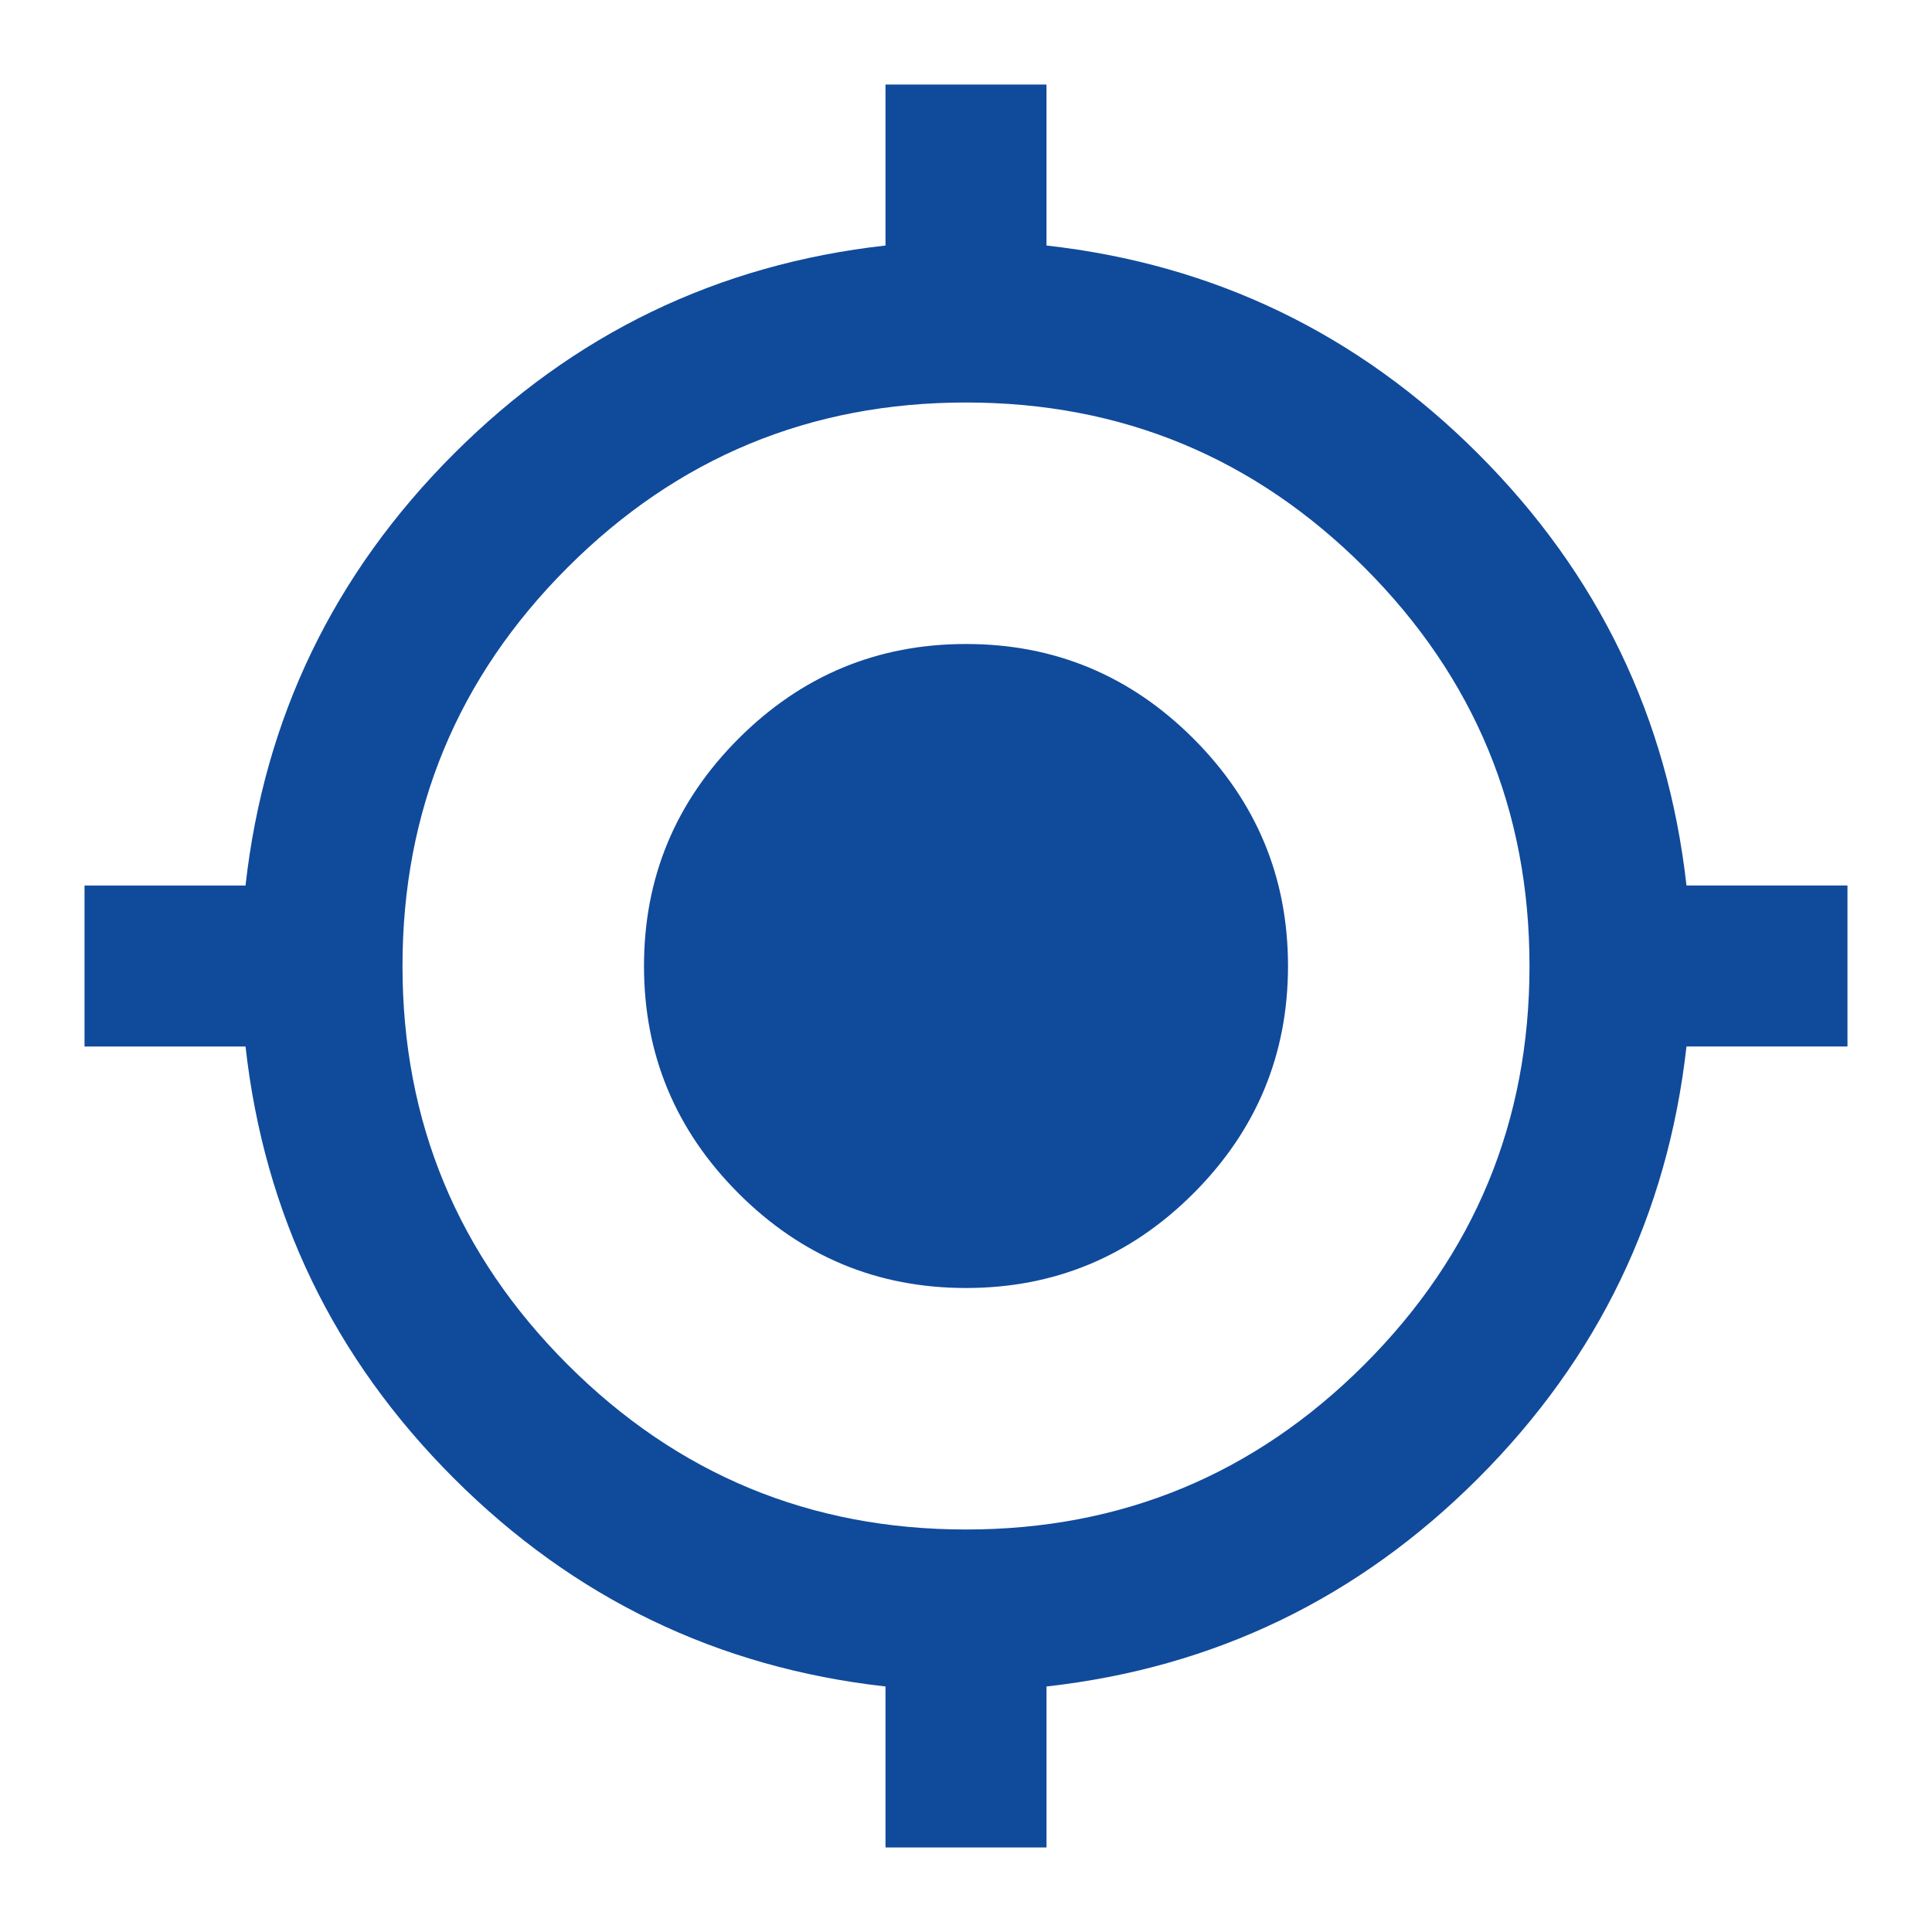
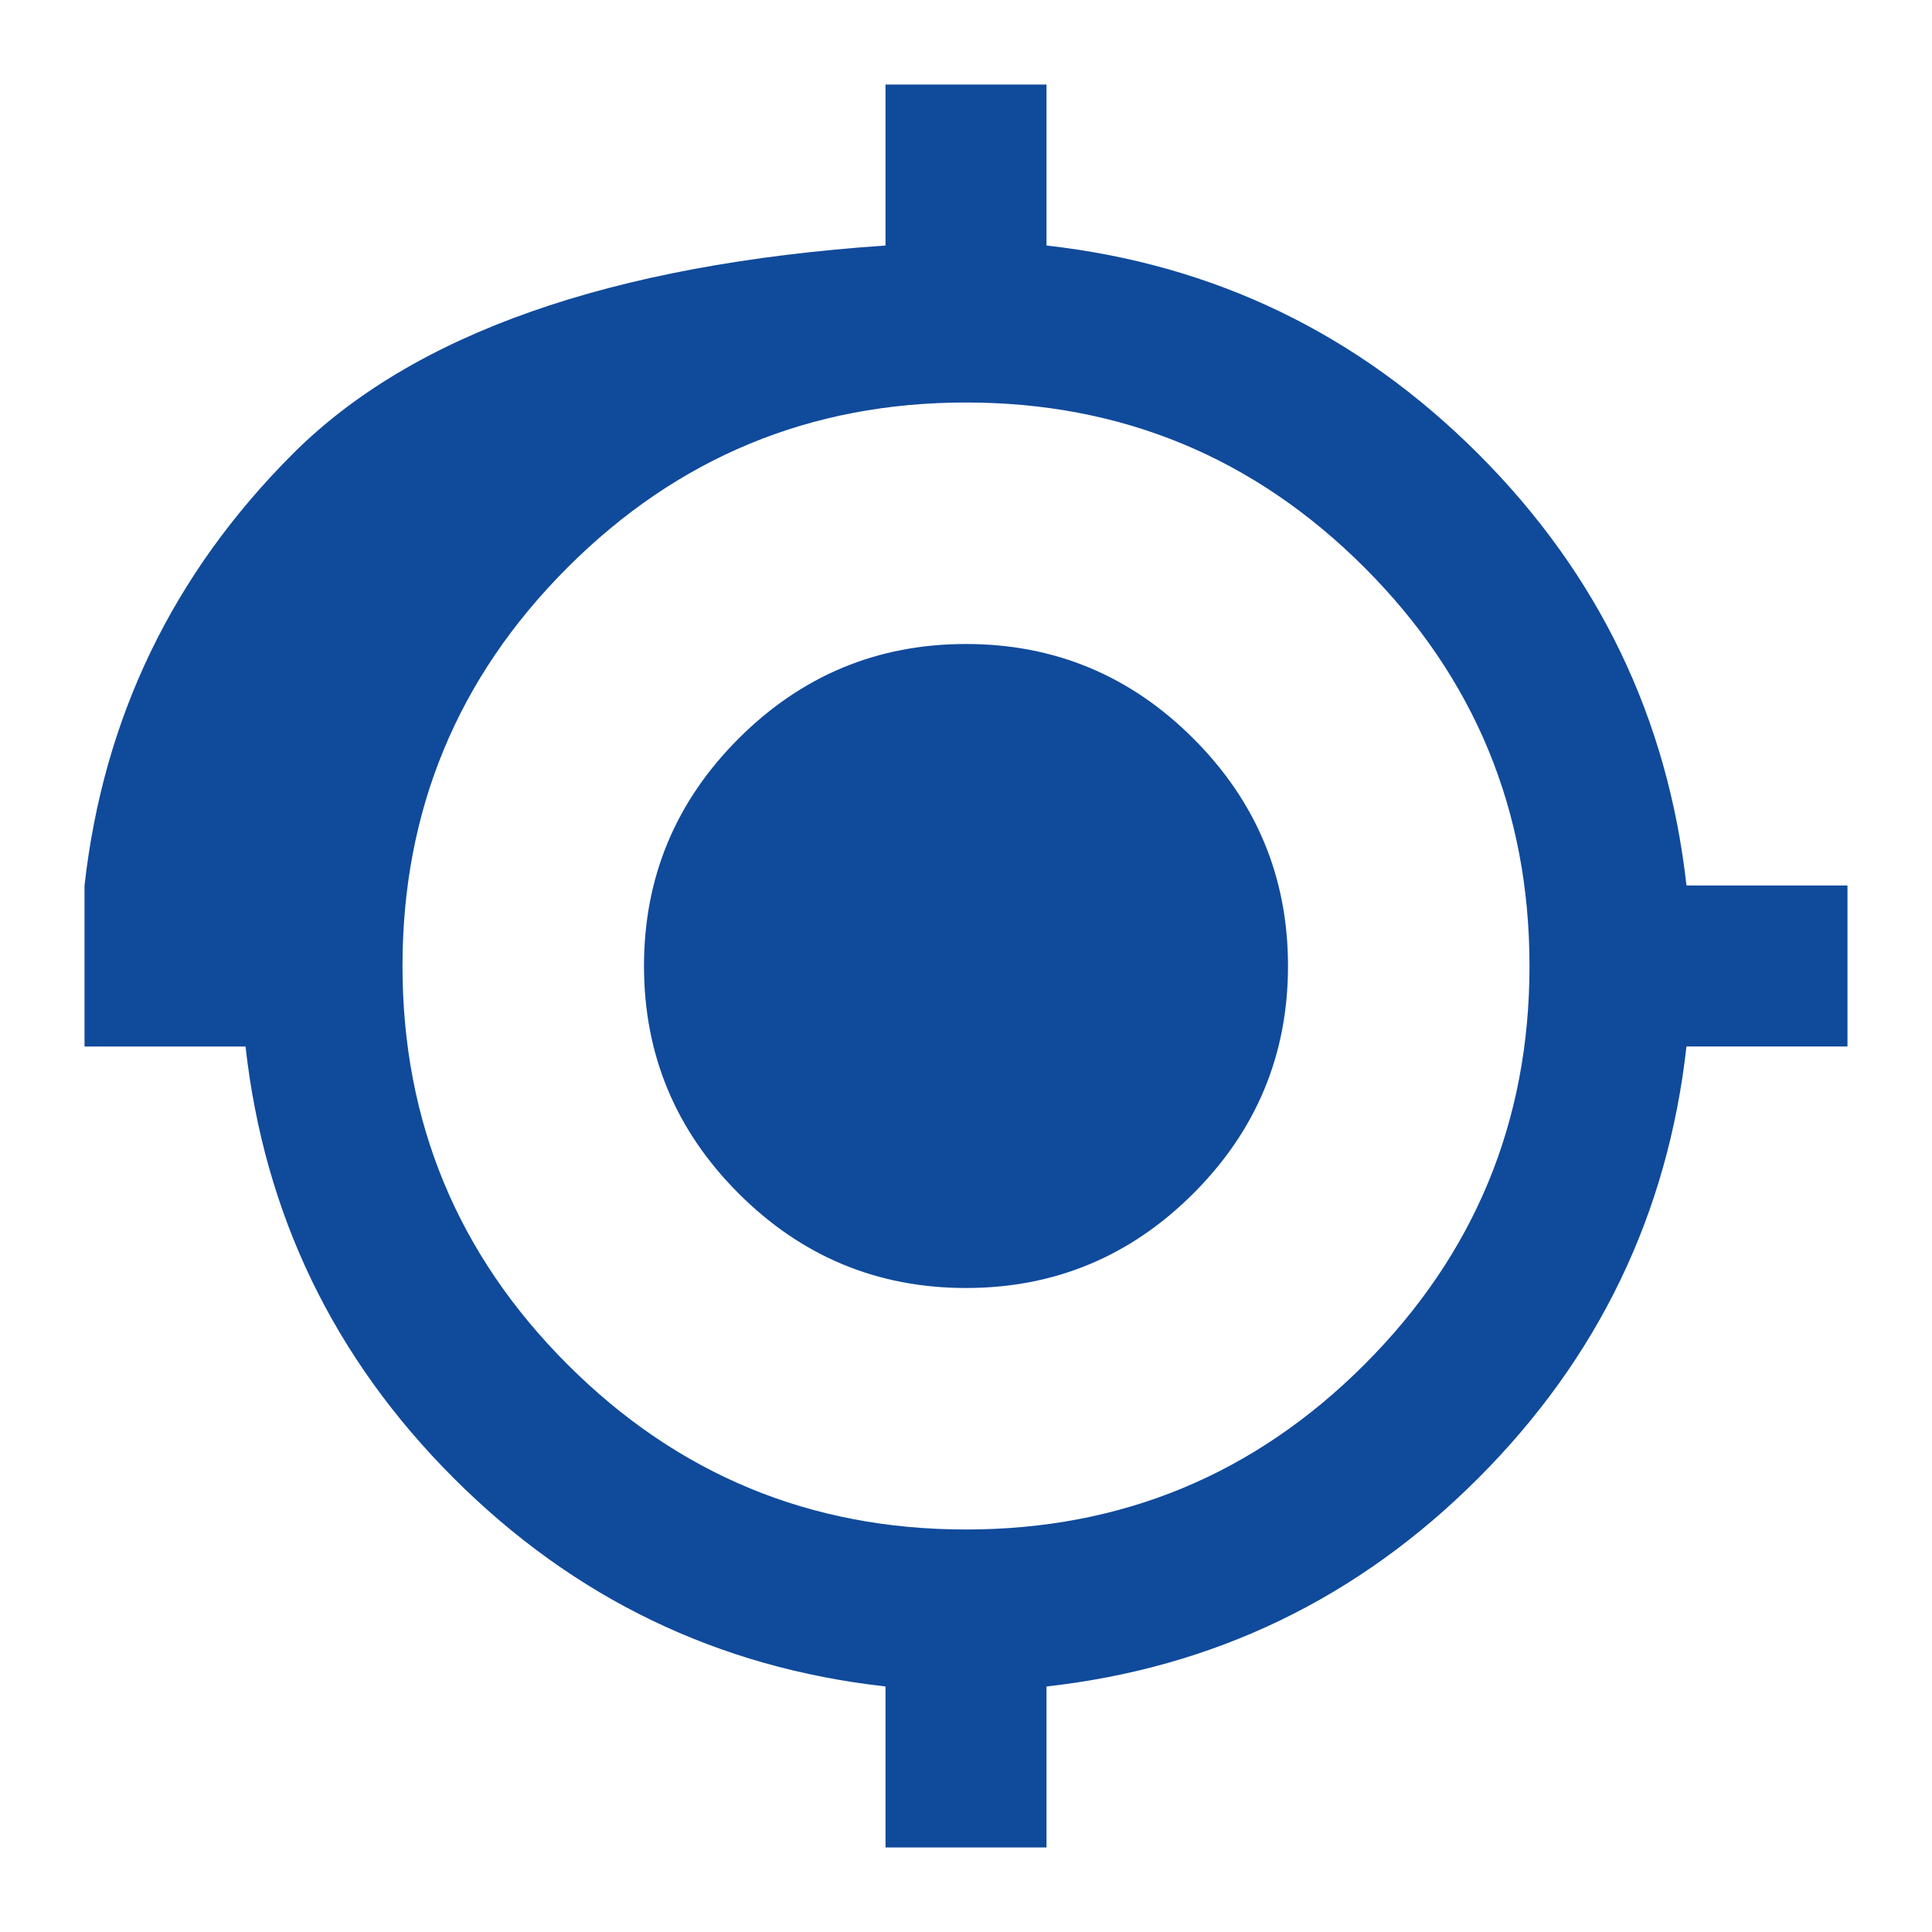
<svg xmlns="http://www.w3.org/2000/svg" width="1em" height="1em" viewBox="0 0 24 24">
-   <path fill="#104a9b" d="M11 22.95v-2q-3.125-.35-5.363-2.587T3.05 13h-2v-2h2q.35-3.125 2.588-5.363T11 3.05v-2h2v2q3.125.35 5.363 2.588T20.95 11h2v2h-2q-.35 3.125-2.587 5.363T13 20.95v2h-2ZM12 19q2.9 0 4.95-2.05T19 12q0-2.9-2.05-4.95T12 5Q9.1 5 7.05 7.05T5 12q0 2.9 2.05 4.95T12 19Zm0-3q-1.65 0-2.825-1.175T8 12q0-1.65 1.175-2.825T12 8q1.65 0 2.825 1.175T16 12q0 1.65-1.175 2.825T12 16Z" />
+   <path fill="#104a9b" d="M11 22.95v-2q-3.125-.35-5.363-2.587T3.05 13h-2v-2q.35-3.125 2.588-5.363T11 3.05v-2h2v2q3.125.35 5.363 2.588T20.95 11h2v2h-2q-.35 3.125-2.587 5.363T13 20.95v2h-2ZM12 19q2.9 0 4.95-2.05T19 12q0-2.9-2.05-4.95T12 5Q9.1 5 7.05 7.05T5 12q0 2.9 2.05 4.95T12 19Zm0-3q-1.65 0-2.825-1.175T8 12q0-1.65 1.175-2.825T12 8q1.65 0 2.825 1.175T16 12q0 1.65-1.175 2.825T12 16Z" />
</svg>